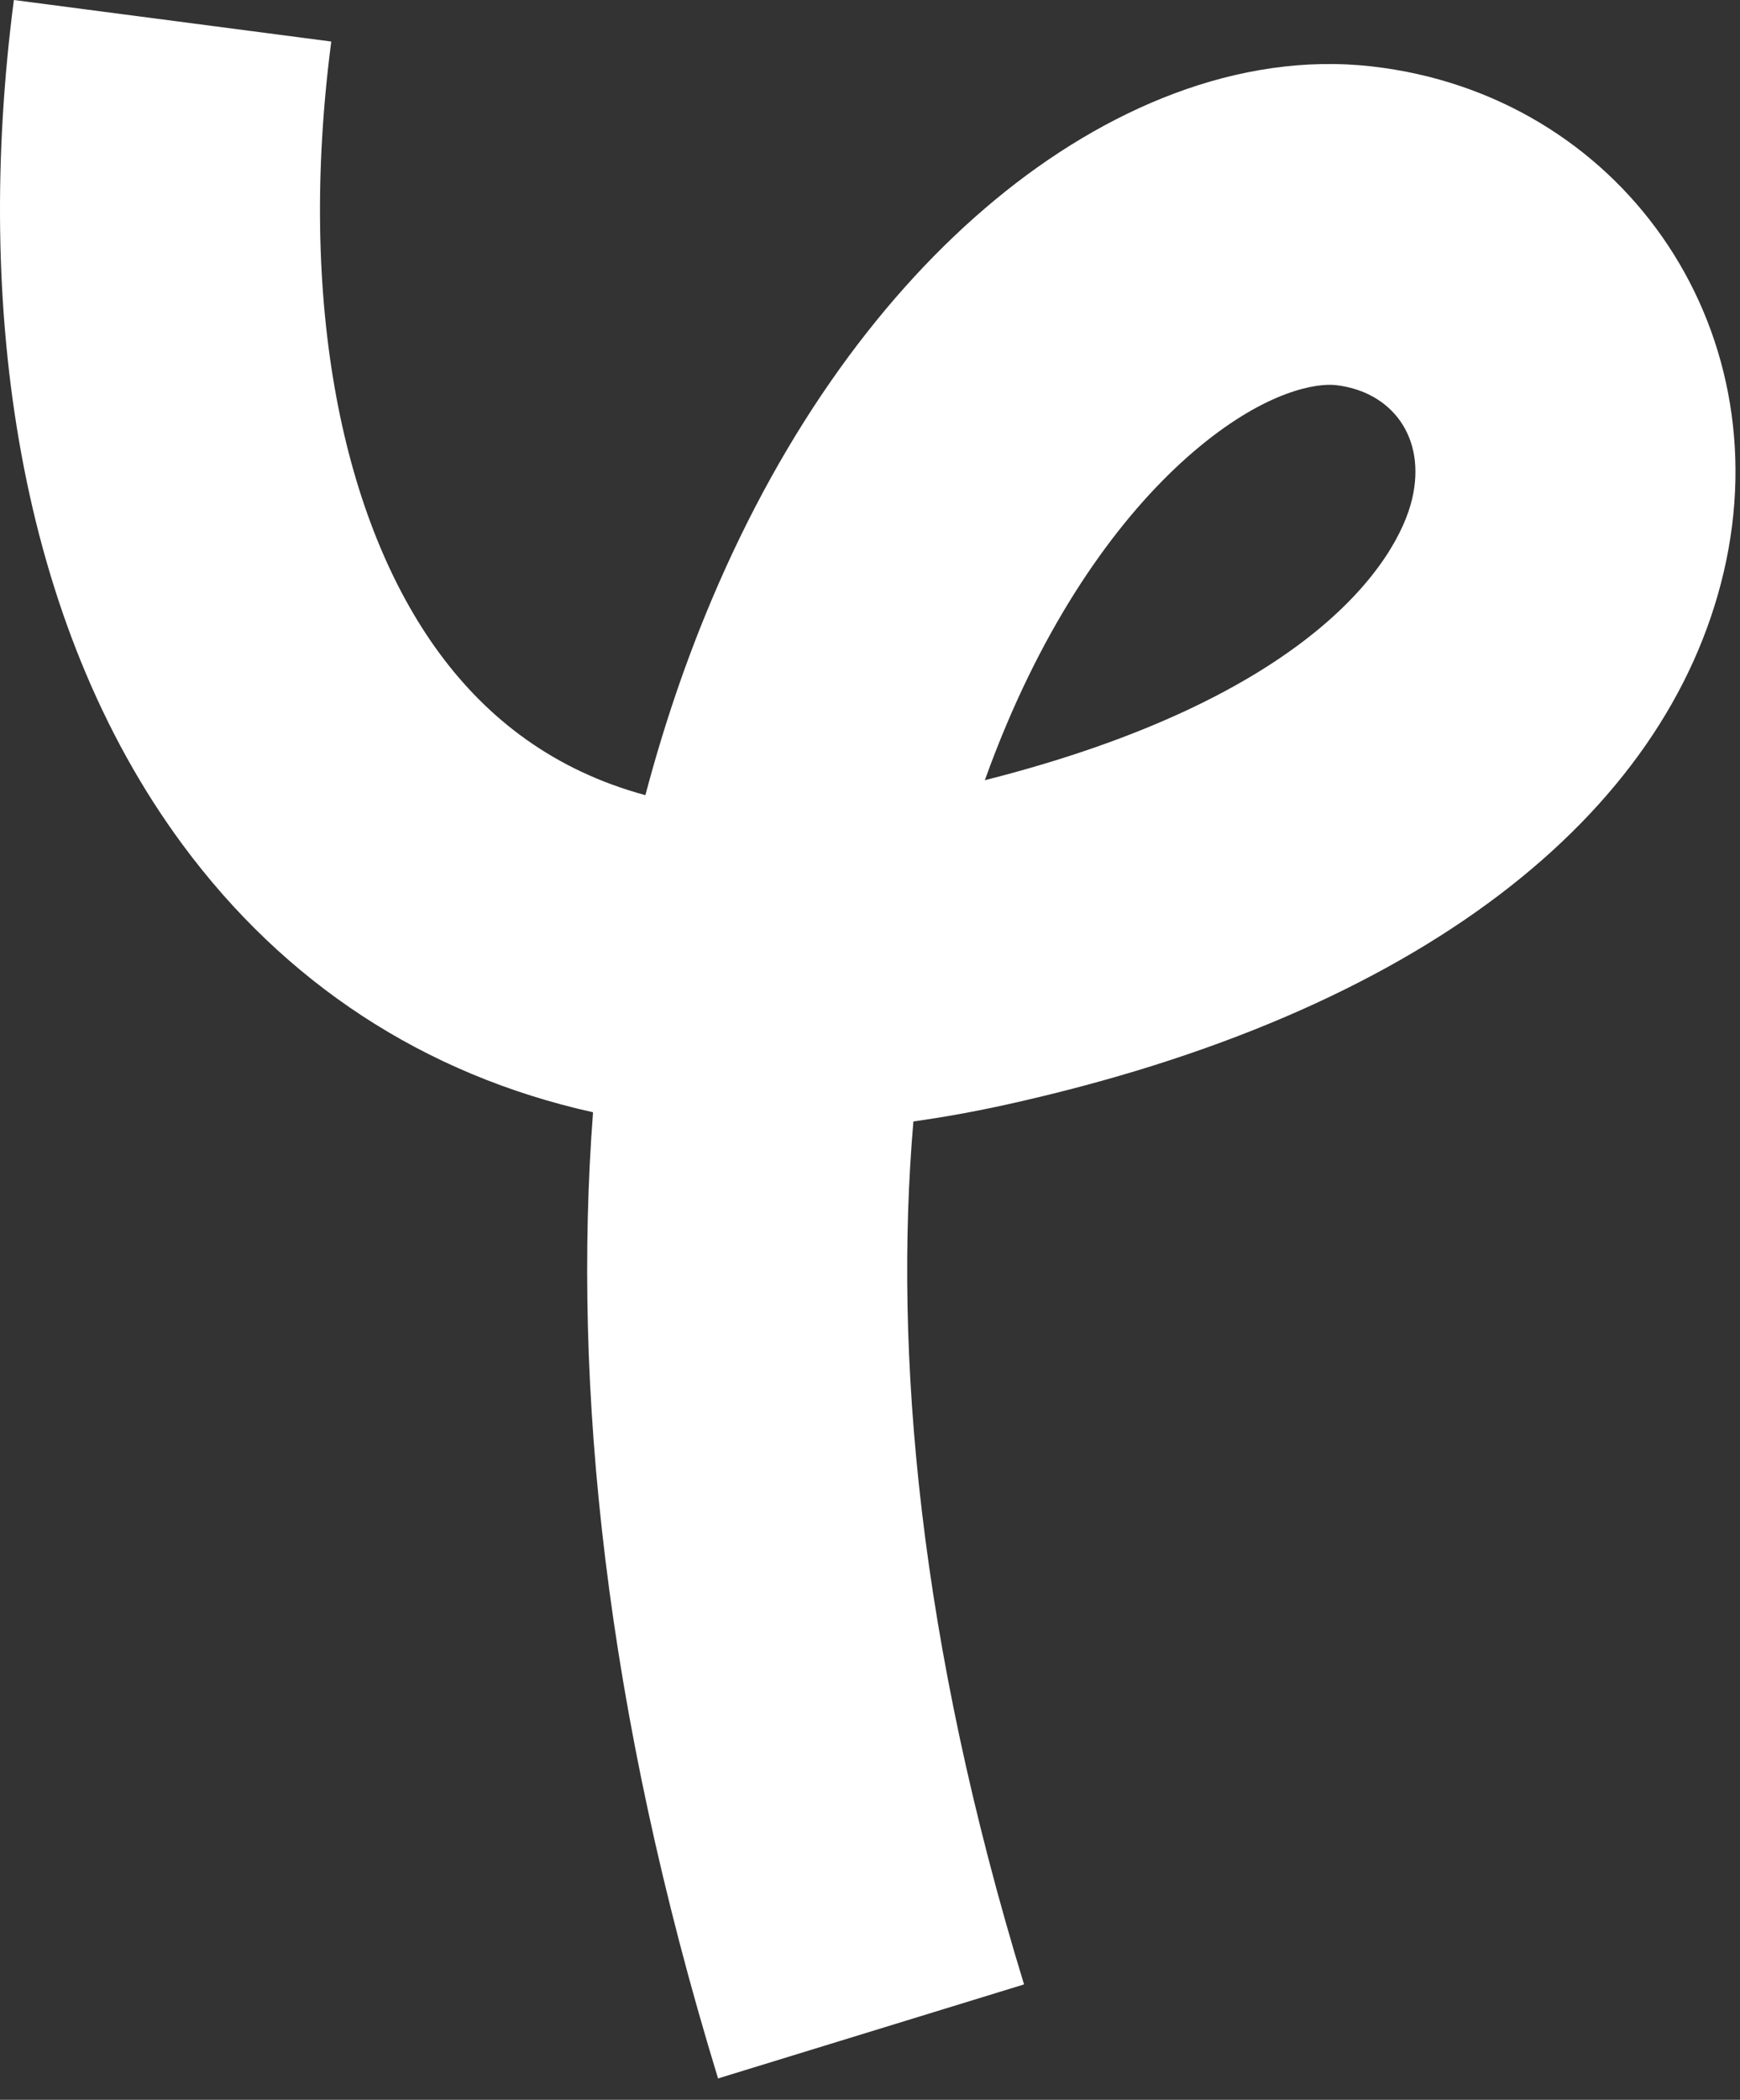
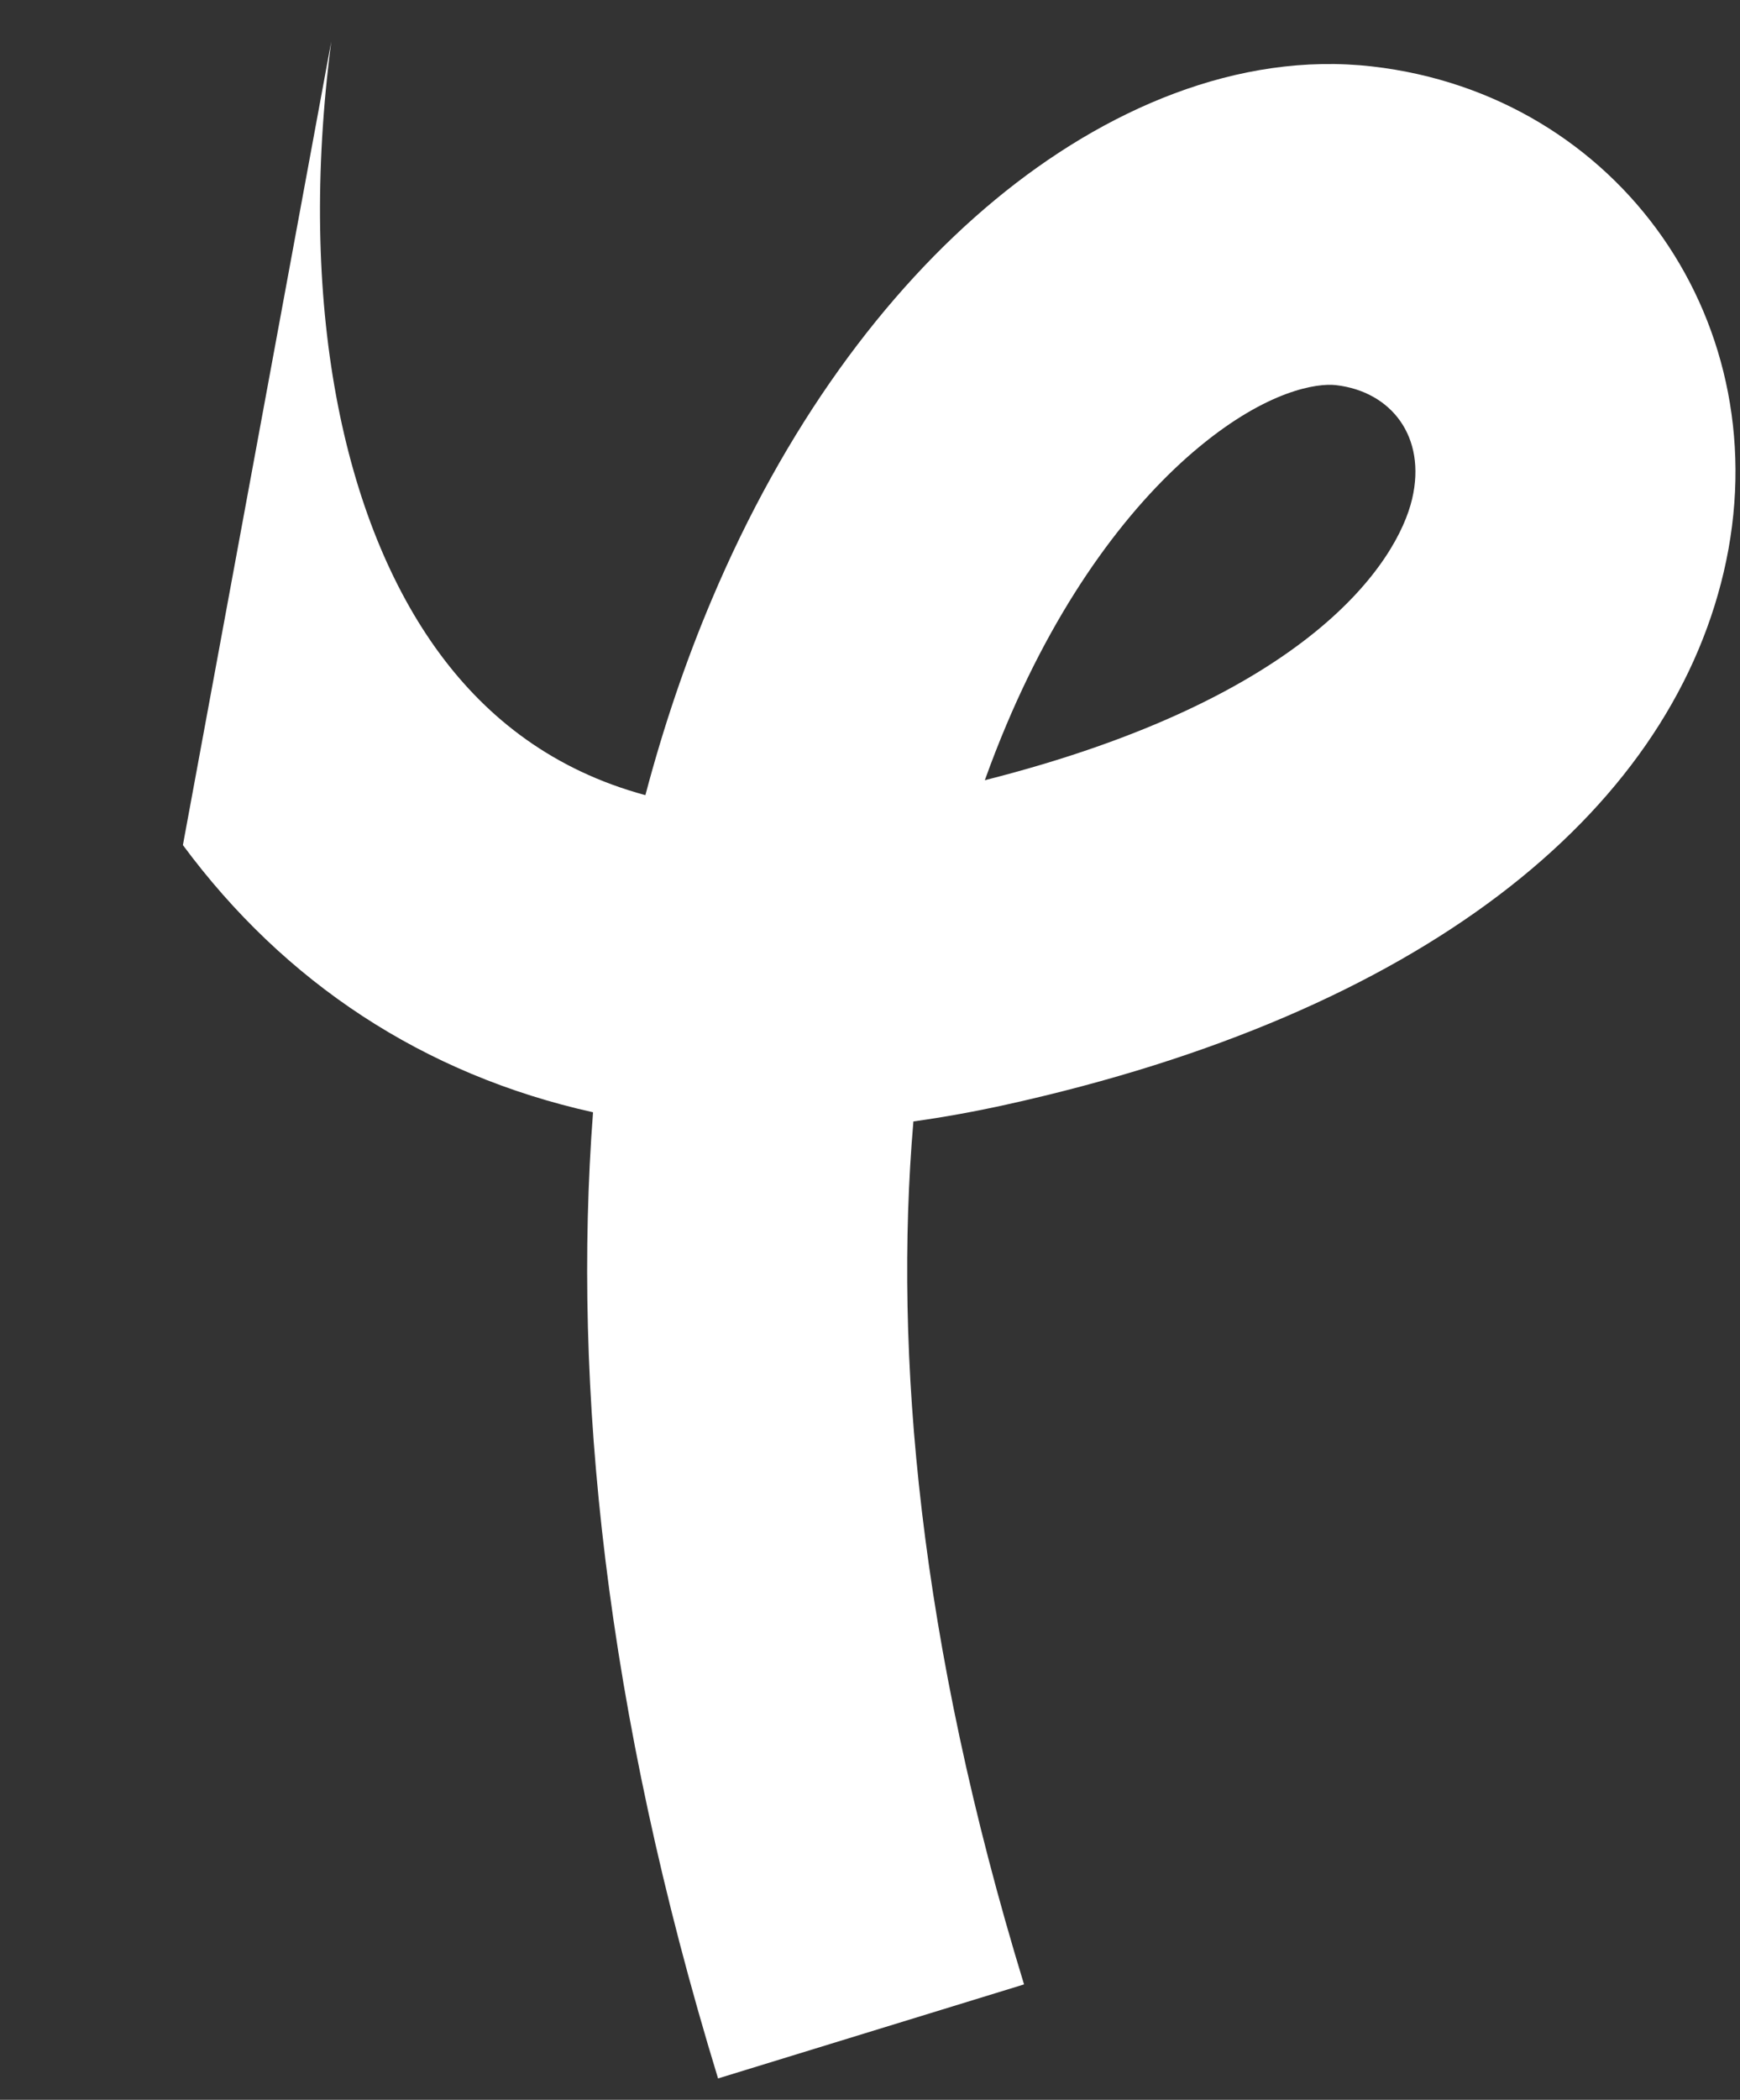
<svg xmlns="http://www.w3.org/2000/svg" fill="none" height="100%" overflow="visible" preserveAspectRatio="none" style="display: block;" viewBox="0 0 34 41" width="100%">
  <rect x="0" y="0" width="34" height="41" fill="#333333" stroke="none" />
-   <path clip-rule="evenodd" d="M3.574 16.501C0.349 12.143 -0.513 6.02 0.271 0L6.473 0.811C5.808 5.914 6.686 10.187 8.599 12.772C9.529 14.029 10.817 15.041 12.611 15.526C12.971 14.165 13.406 12.894 13.905 11.715C15.325 8.351 17.273 5.696 19.451 3.896C21.575 2.14 24.189 0.997 26.817 1.298C31.645 1.853 34.814 6.339 33.682 11.17C32.57 15.916 27.754 19.779 19.671 21.567C19.052 21.704 18.444 21.814 17.848 21.897C17.459 26.434 17.96 32.053 20.01 38.747L14.031 40.583C11.828 33.39 11.18 27.074 11.588 21.718C8.277 20.983 5.559 19.183 3.574 16.501ZM19.244 15.234C25.583 13.63 27.304 10.976 27.594 9.739C27.877 8.53 27.189 7.645 26.105 7.52C25.736 7.478 24.769 7.621 23.433 8.726C22.15 9.786 20.758 11.566 19.665 14.154C19.519 14.5 19.378 14.86 19.244 15.234Z" fill="white" fill-rule="evenodd" id="Vector" />
+   <path clip-rule="evenodd" d="M3.574 16.501L6.473 0.811C5.808 5.914 6.686 10.187 8.599 12.772C9.529 14.029 10.817 15.041 12.611 15.526C12.971 14.165 13.406 12.894 13.905 11.715C15.325 8.351 17.273 5.696 19.451 3.896C21.575 2.14 24.189 0.997 26.817 1.298C31.645 1.853 34.814 6.339 33.682 11.17C32.57 15.916 27.754 19.779 19.671 21.567C19.052 21.704 18.444 21.814 17.848 21.897C17.459 26.434 17.96 32.053 20.01 38.747L14.031 40.583C11.828 33.39 11.18 27.074 11.588 21.718C8.277 20.983 5.559 19.183 3.574 16.501ZM19.244 15.234C25.583 13.63 27.304 10.976 27.594 9.739C27.877 8.53 27.189 7.645 26.105 7.52C25.736 7.478 24.769 7.621 23.433 8.726C22.15 9.786 20.758 11.566 19.665 14.154C19.519 14.5 19.378 14.86 19.244 15.234Z" fill="white" fill-rule="evenodd" id="Vector" />
</svg>